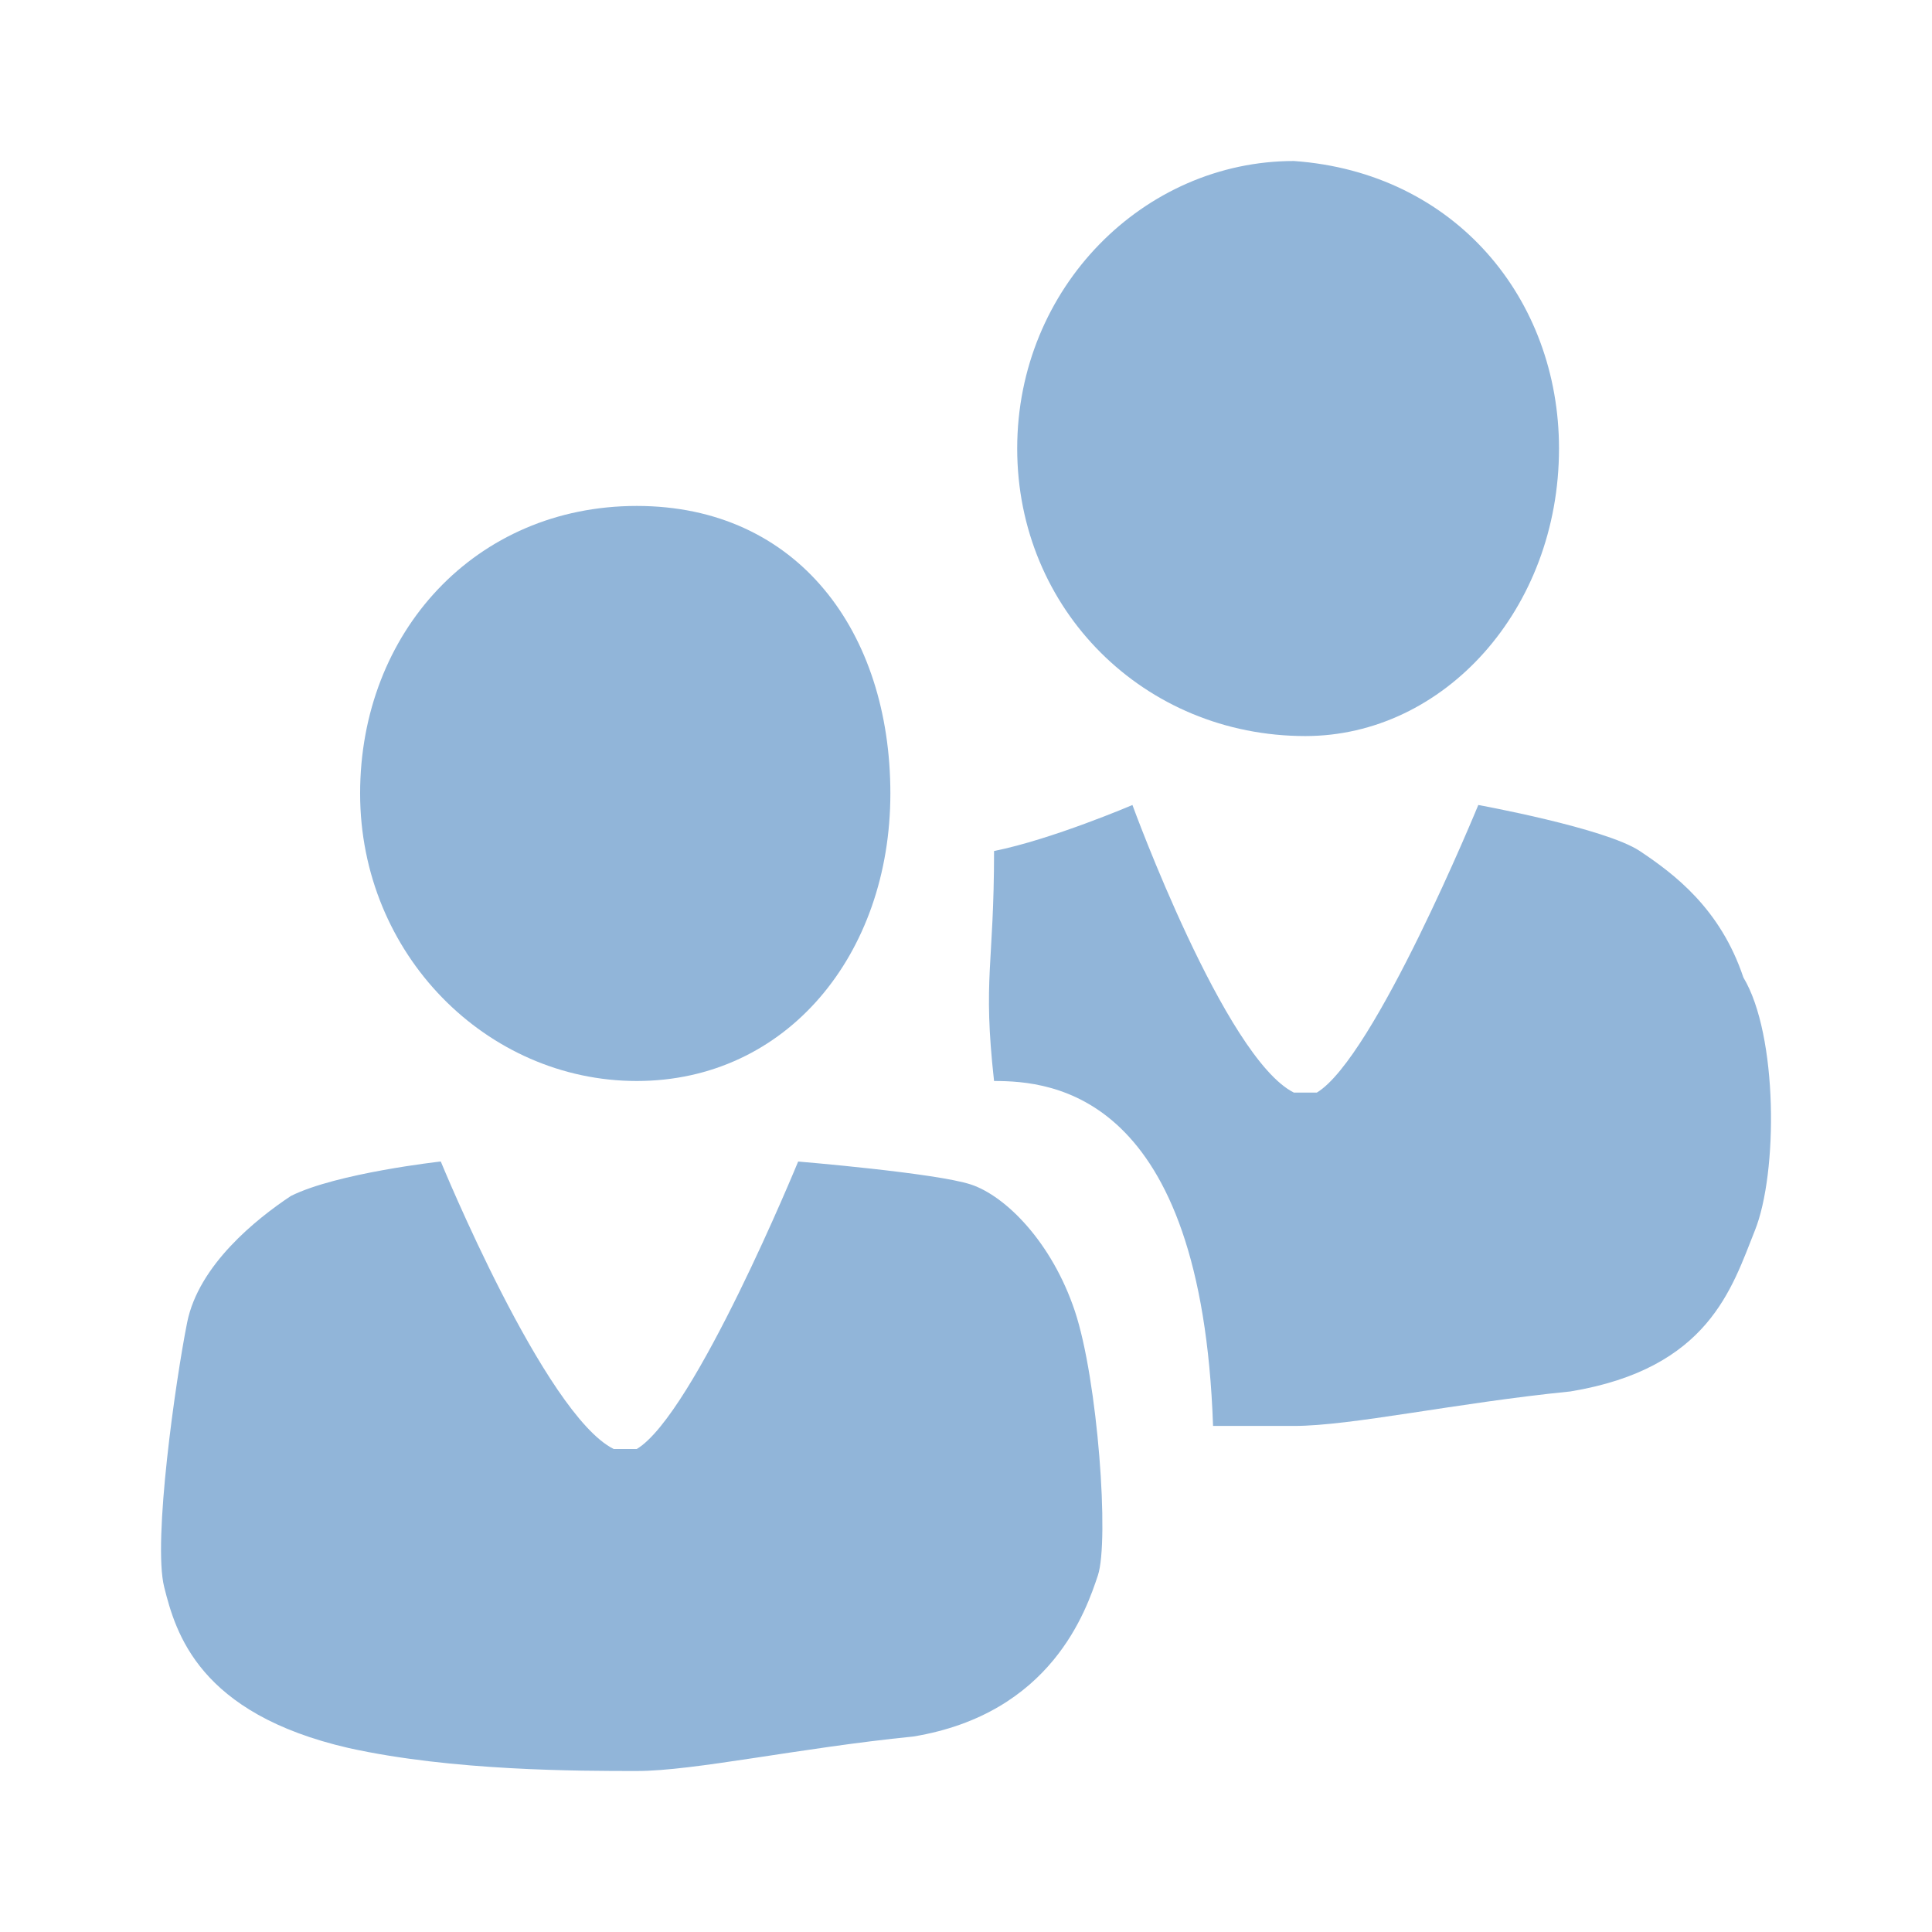
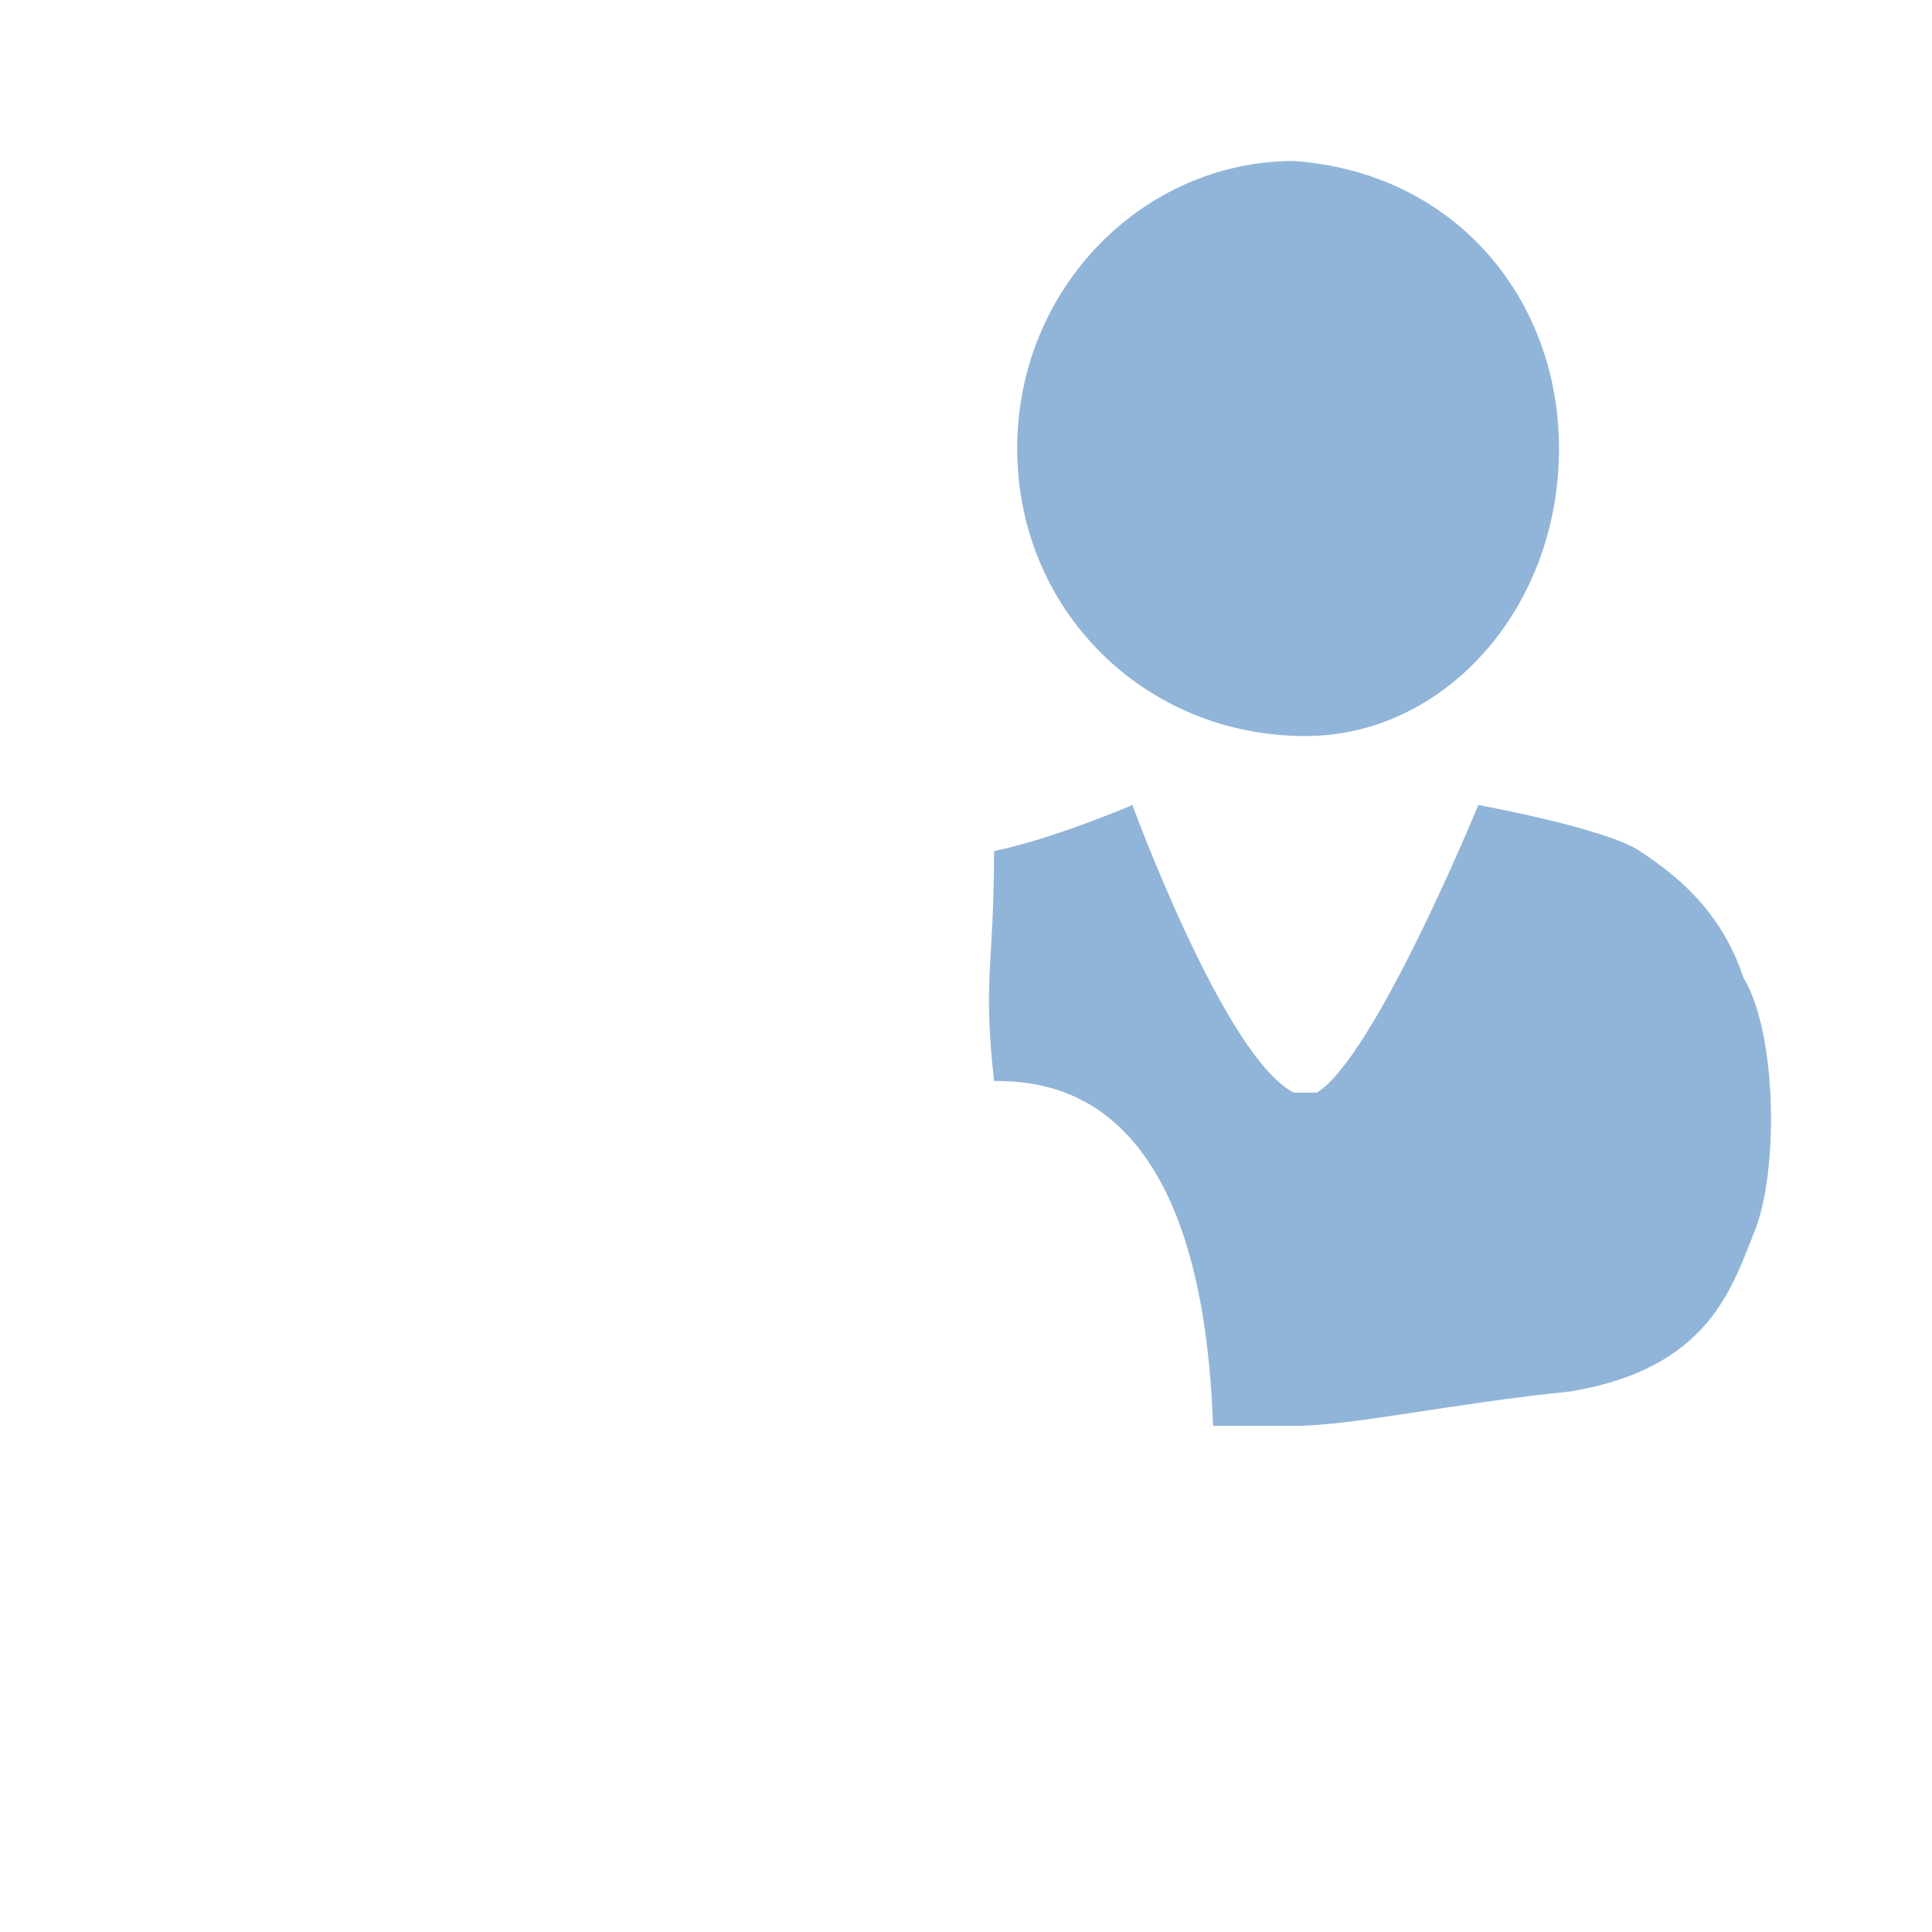
<svg xmlns="http://www.w3.org/2000/svg" version="1.1" id="Ebene_1" x="0px" y="0px" width="48px" height="48px" viewBox="0 0 48 48" enable-background="new 0 0 48 48" xml:space="preserve">
  <g>
-     <path fill="#91B5D9" d="M24.126,29.43c-0.86-0.287-4.296-0.572-4.296-0.572S17.252,35.145,15.82,36h-0.287c0,0,0,0-0.286,0   c-1.718-0.855-4.296-7.143-4.296-7.143s-2.577,0.285-3.723,0.856c-0.859,0.57-2.291,1.714-2.578,3.142   c-0.286,1.431-0.858,5.43-0.571,6.574c0.286,1.144,0.859,3.144,4.582,4C11.238,44,14.388,44,15.82,44   c1.432,0,4.01-0.57,6.874-0.857c3.437-0.569,4.296-3.144,4.582-4c0.287-0.856,0-4.855-0.571-6.569   C26.131,30.857,24.984,29.716,24.126,29.43z" />
    <path fill="#91B5D9" d="M32.432,18.287c3.437,0,6.301-3.144,6.301-7.144c0-3.715-2.578-6.858-6.586-7.143   c-3.725,0-6.875,3.143-6.875,7.143S28.421,18.287,32.432,18.287z" />
-     <path fill="#91B5D9" d="M15.82,26.857c3.724,0,6.301-3.143,6.301-7.144c0-4-2.291-7.143-6.301-7.143   c-4.009,0-6.873,3.143-6.873,7.143C8.947,23.715,12.097,26.857,15.82,26.857z" />
    <path fill="#91B5D9" d="M43.314,24.285c-0.573-1.714-1.719-2.571-2.576-3.143c-0.86-0.57-4.01-1.142-4.01-1.142   s-2.578,6.285-4.012,7.145h-0.283c0,0,0,0-0.287,0C30.428,26.285,28.135,20,28.135,20s-2.004,0.857-3.438,1.143   c0,2.857-0.285,3.143,0,5.714c1.434,0,5.156,0.287,5.441,8.57c0.287,0,1.719,0,2.006,0c1.432,0,4.01-0.57,6.873-0.857   c3.438-0.569,4.01-2.569,4.582-3.997C44.174,29.143,44.174,25.714,43.314,24.285z" />
  </g>
</svg>